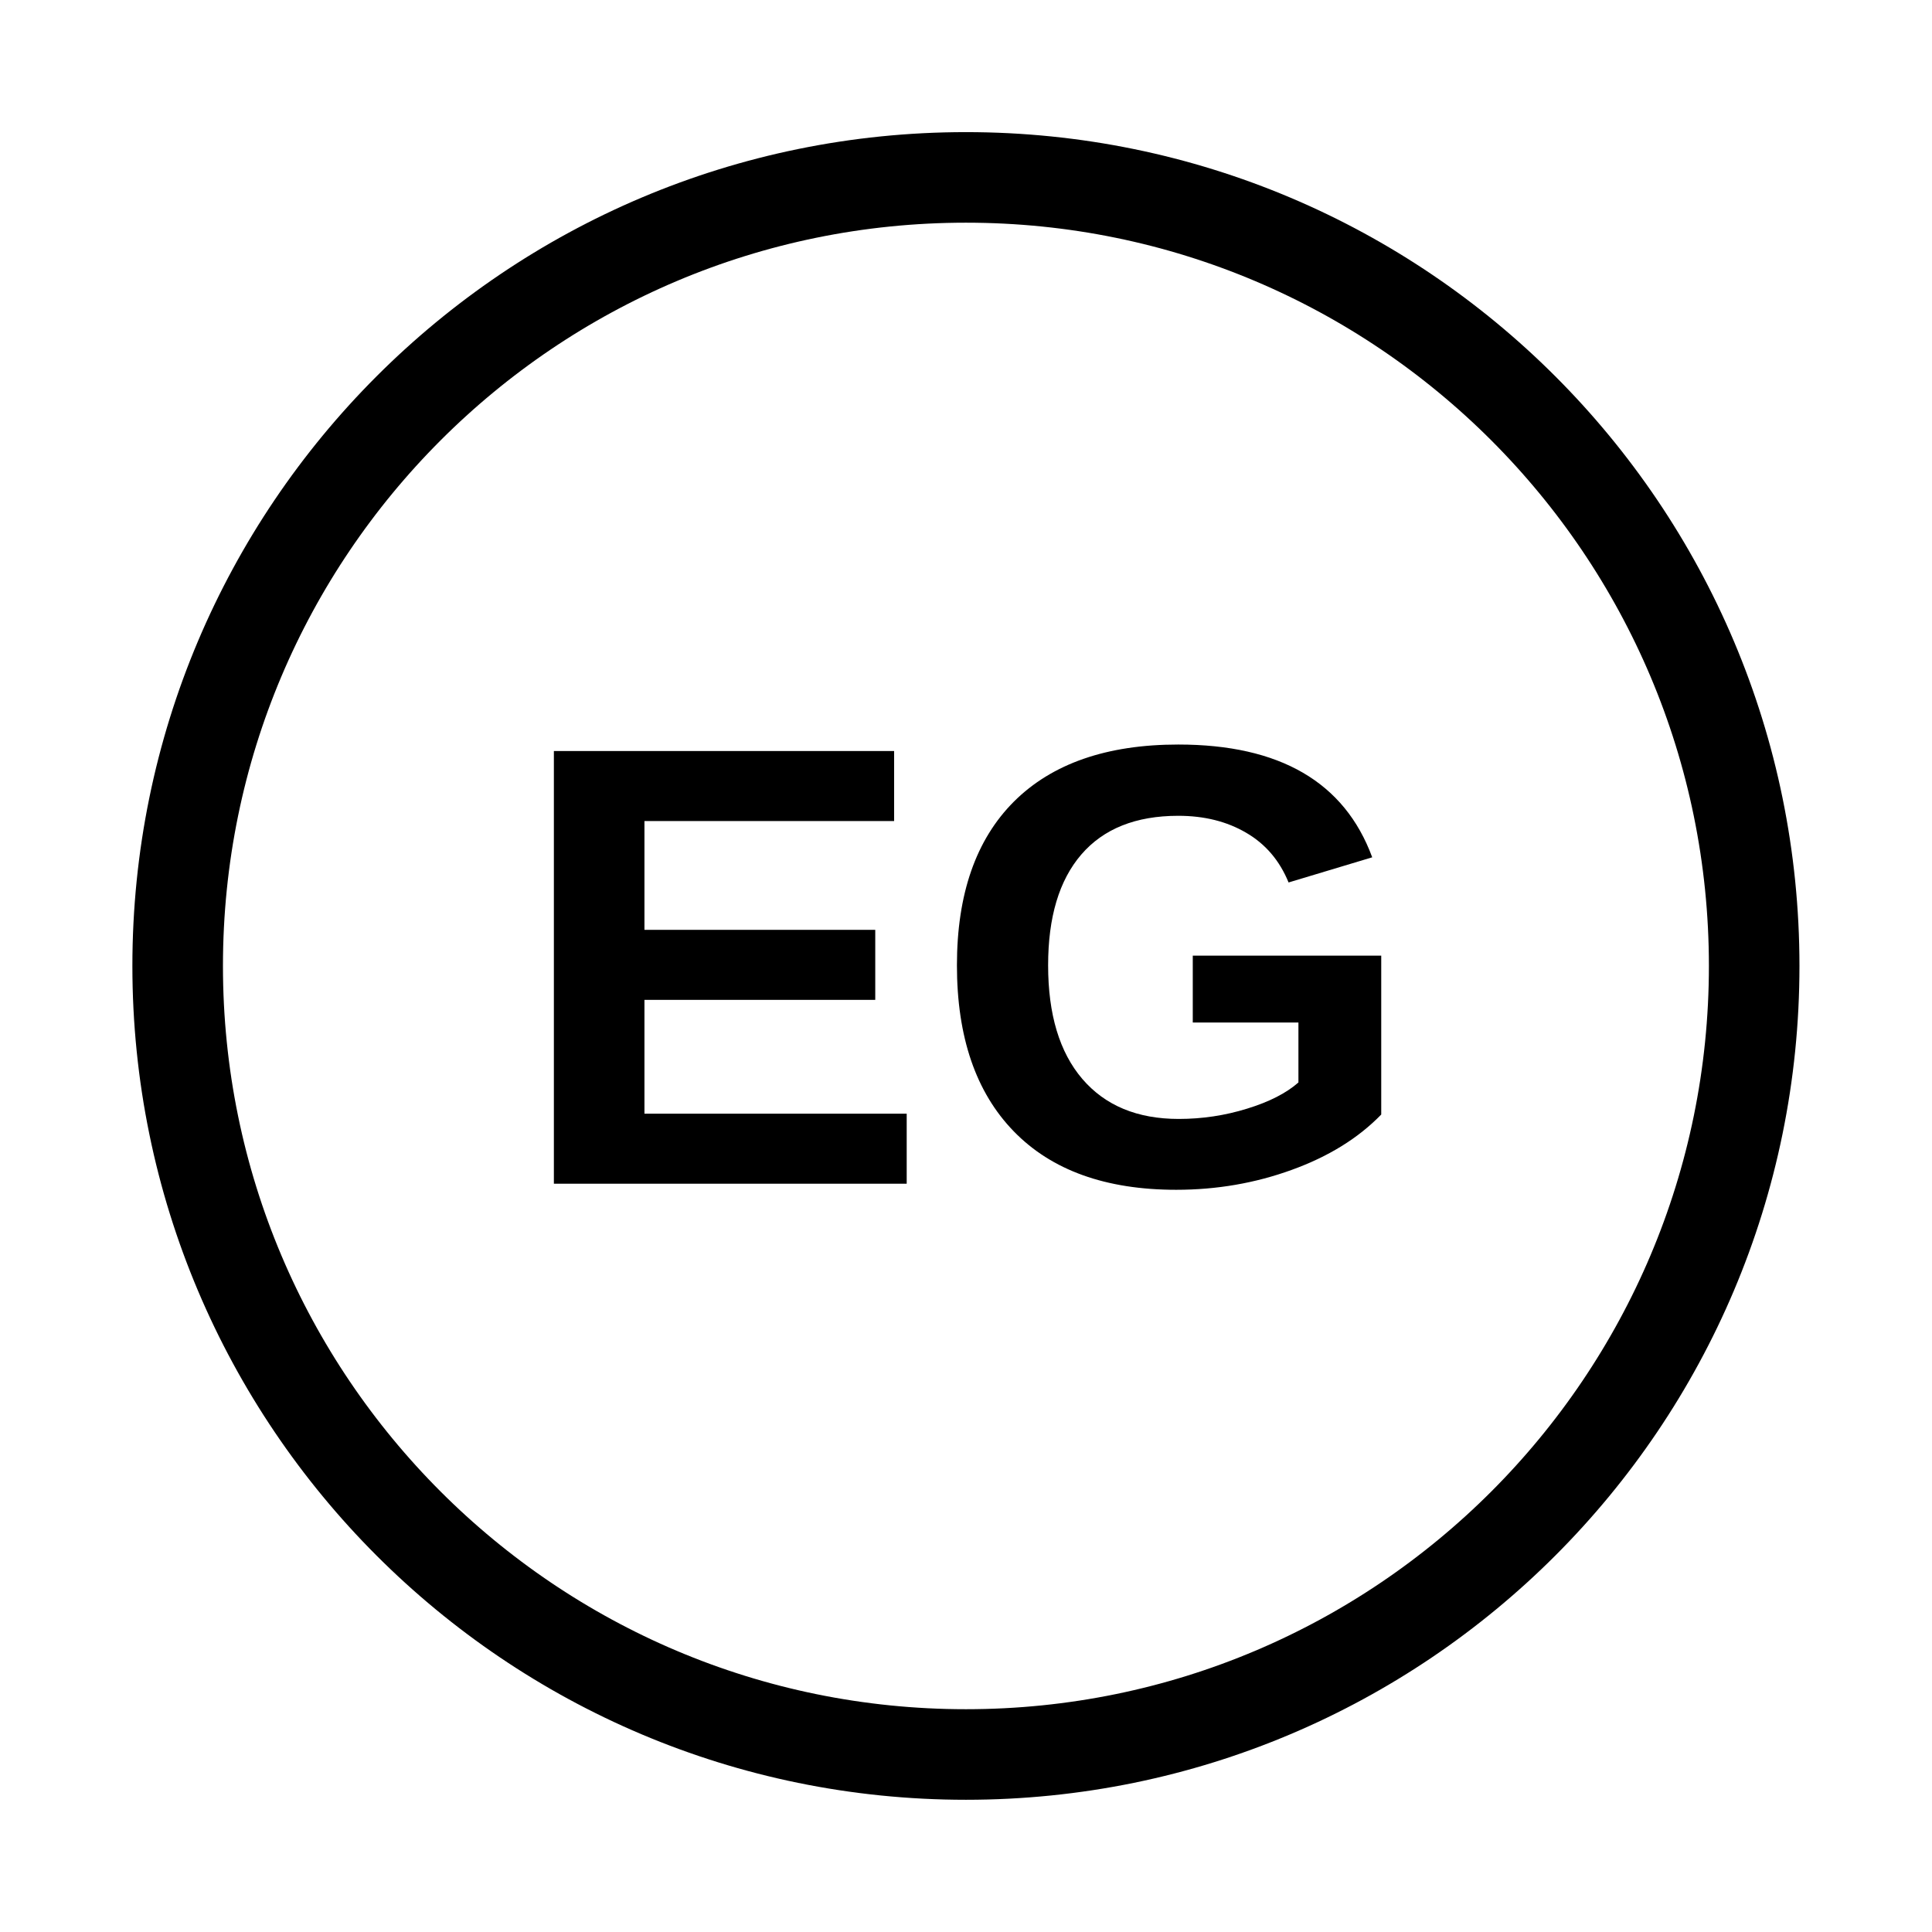
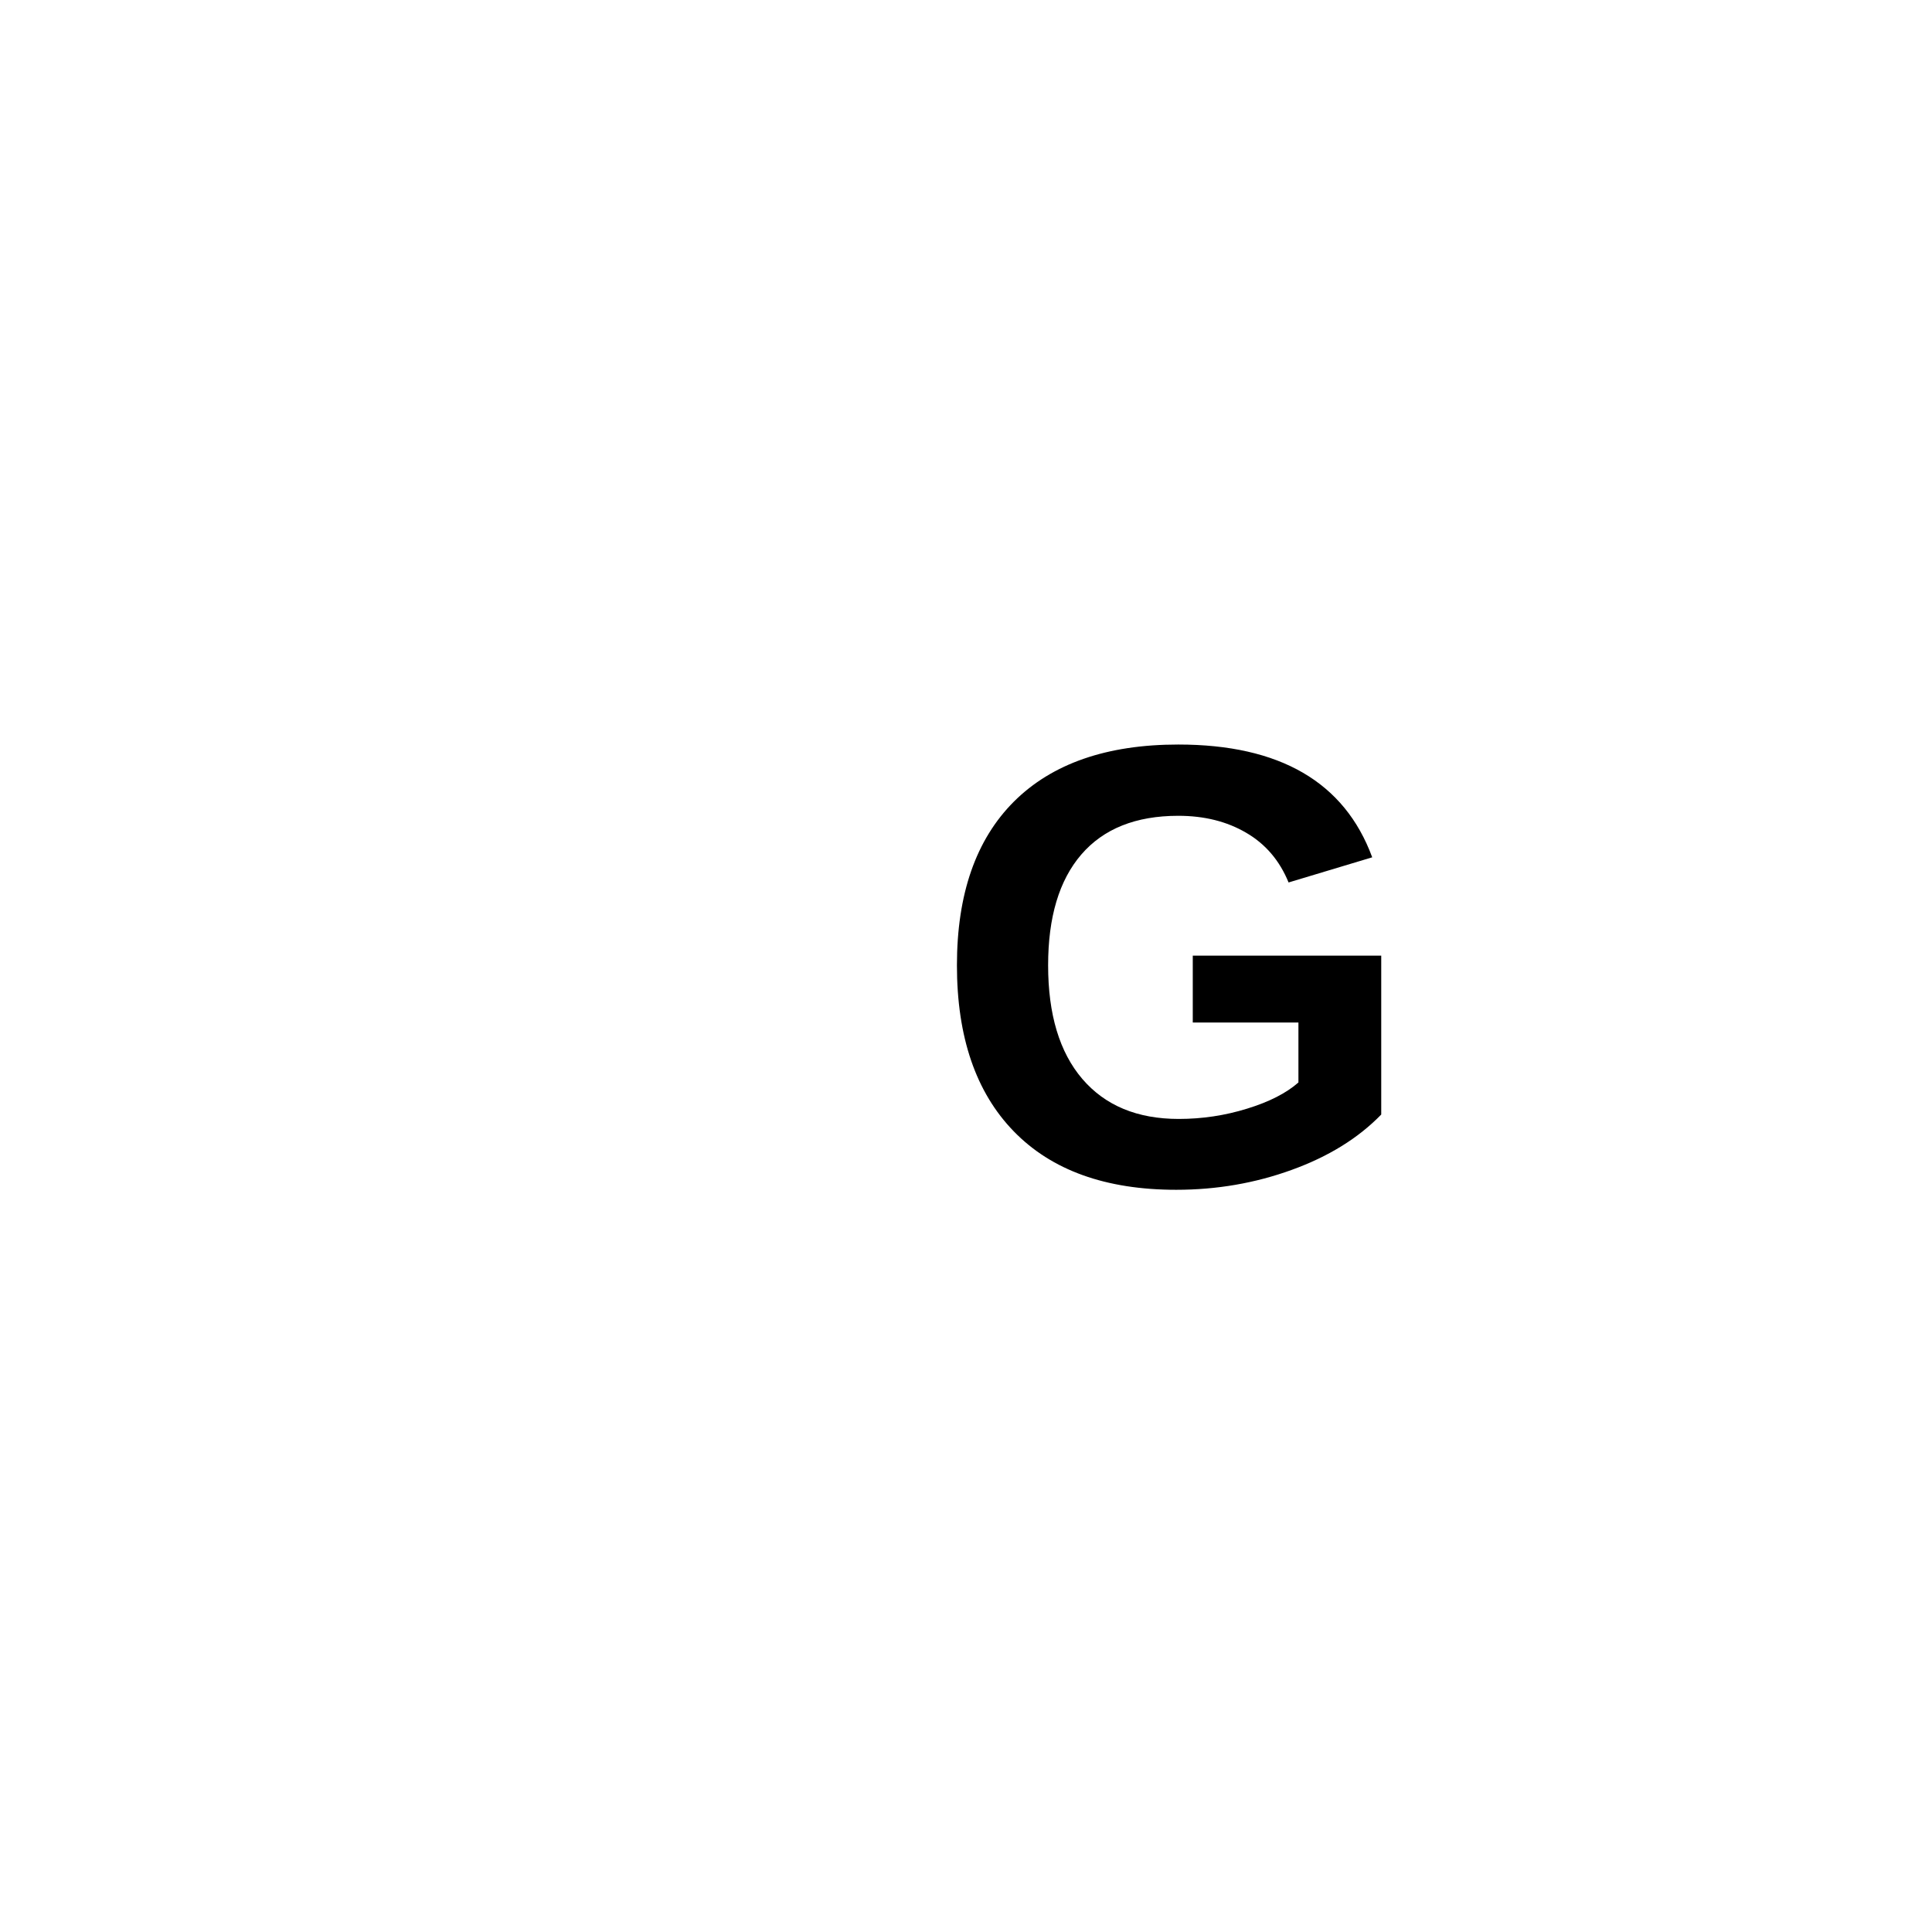
<svg xmlns="http://www.w3.org/2000/svg" width="192" zoomAndPan="magnify" viewBox="0 0 144 144" height="192" preserveAspectRatio="xMidYMid meet" version="1.2">
  <defs>
    <clipPath id="ee9687323c">
      <path d="M 9.867 9.848 L 134.367 9.848 L 134.367 134.348 L 9.867 134.348 Z M 9.867 9.848 " />
    </clipPath>
    <clipPath id="78e25f55e2">
-       <path d="M 71.996 9.848 C 37.684 9.848 9.867 37.672 9.867 71.996 C 9.867 106.32 37.684 134.145 71.996 134.145 C 106.309 134.145 134.121 106.32 134.121 71.996 C 134.121 37.672 106.309 9.848 71.996 9.848 Z M 71.996 9.848 " />
-     </clipPath>
+       </clipPath>
  </defs>
  <g id="75b92c9b8c">
    <g clip-rule="nonzero" clip-path="url(#ee9687323c)">
      <g clip-rule="nonzero" clip-path="url(#78e25f55e2)">
-         <path style="fill:none;stroke-width:18;stroke-linecap:butt;stroke-linejoin:miter;stroke:#000000;stroke-opacity:1;stroke-miterlimit:4;" d="M 82.837 0.001 C 37.087 0.001 -0.002 37.1 -0.002 82.865 C -0.002 128.631 37.087 165.73 82.837 165.73 C 128.587 165.73 165.67 128.631 165.67 82.865 C 165.67 37.1 128.587 0.001 82.837 0.001 Z M 82.837 0.001 " transform="matrix(0.75,0,0,0.75,9.869,9.847)" />
-       </g>
+         </g>
    </g>
    <g style="fill:#000000;fill-opacity:1;">
      <g transform="translate(38.142, 88.227)">
-         <path style="stroke:none" d="M 3.141 0 L 3.141 -32.25 L 28.5 -32.25 L 28.5 -27.031 L 9.891 -27.031 L 9.891 -18.922 L 27.094 -18.922 L 27.094 -13.703 L 9.891 -13.703 L 9.891 -5.219 L 29.438 -5.219 L 29.438 0 Z M 3.141 0 " />
-       </g>
+         </g>
    </g>
    <g style="fill:#000000;fill-opacity:1;">
      <g transform="translate(69.402, 88.227)">
        <path style="stroke:none" d="M 18.453 -4.828 C 20.203 -4.828 21.898 -5.082 23.547 -5.594 C 25.203 -6.102 26.477 -6.754 27.375 -7.547 L 27.375 -12.016 L 19.5 -12.016 L 19.5 -17 L 33.547 -17 L 33.547 -5.156 C 31.836 -3.395 29.613 -2.02 26.875 -1.031 C 24.145 -0.039 21.273 0.453 18.266 0.453 C 13.016 0.453 8.977 -1 6.156 -3.906 C 3.332 -6.812 1.922 -10.938 1.922 -16.281 C 1.922 -21.582 3.336 -25.648 6.172 -28.484 C 9.016 -31.316 13.098 -32.734 18.422 -32.734 C 25.992 -32.734 30.812 -29.93 32.875 -24.328 L 26.641 -22.453 C 25.973 -24.086 24.922 -25.32 23.484 -26.156 C 22.047 -27 20.359 -27.422 18.422 -27.422 C 15.254 -27.422 12.844 -26.457 11.188 -24.531 C 9.539 -22.613 8.719 -19.863 8.719 -16.281 C 8.719 -12.625 9.566 -9.801 11.266 -7.812 C 12.973 -5.82 15.367 -4.828 18.453 -4.828 Z M 18.453 -4.828 " />
      </g>
    </g>
  </g>
</svg>